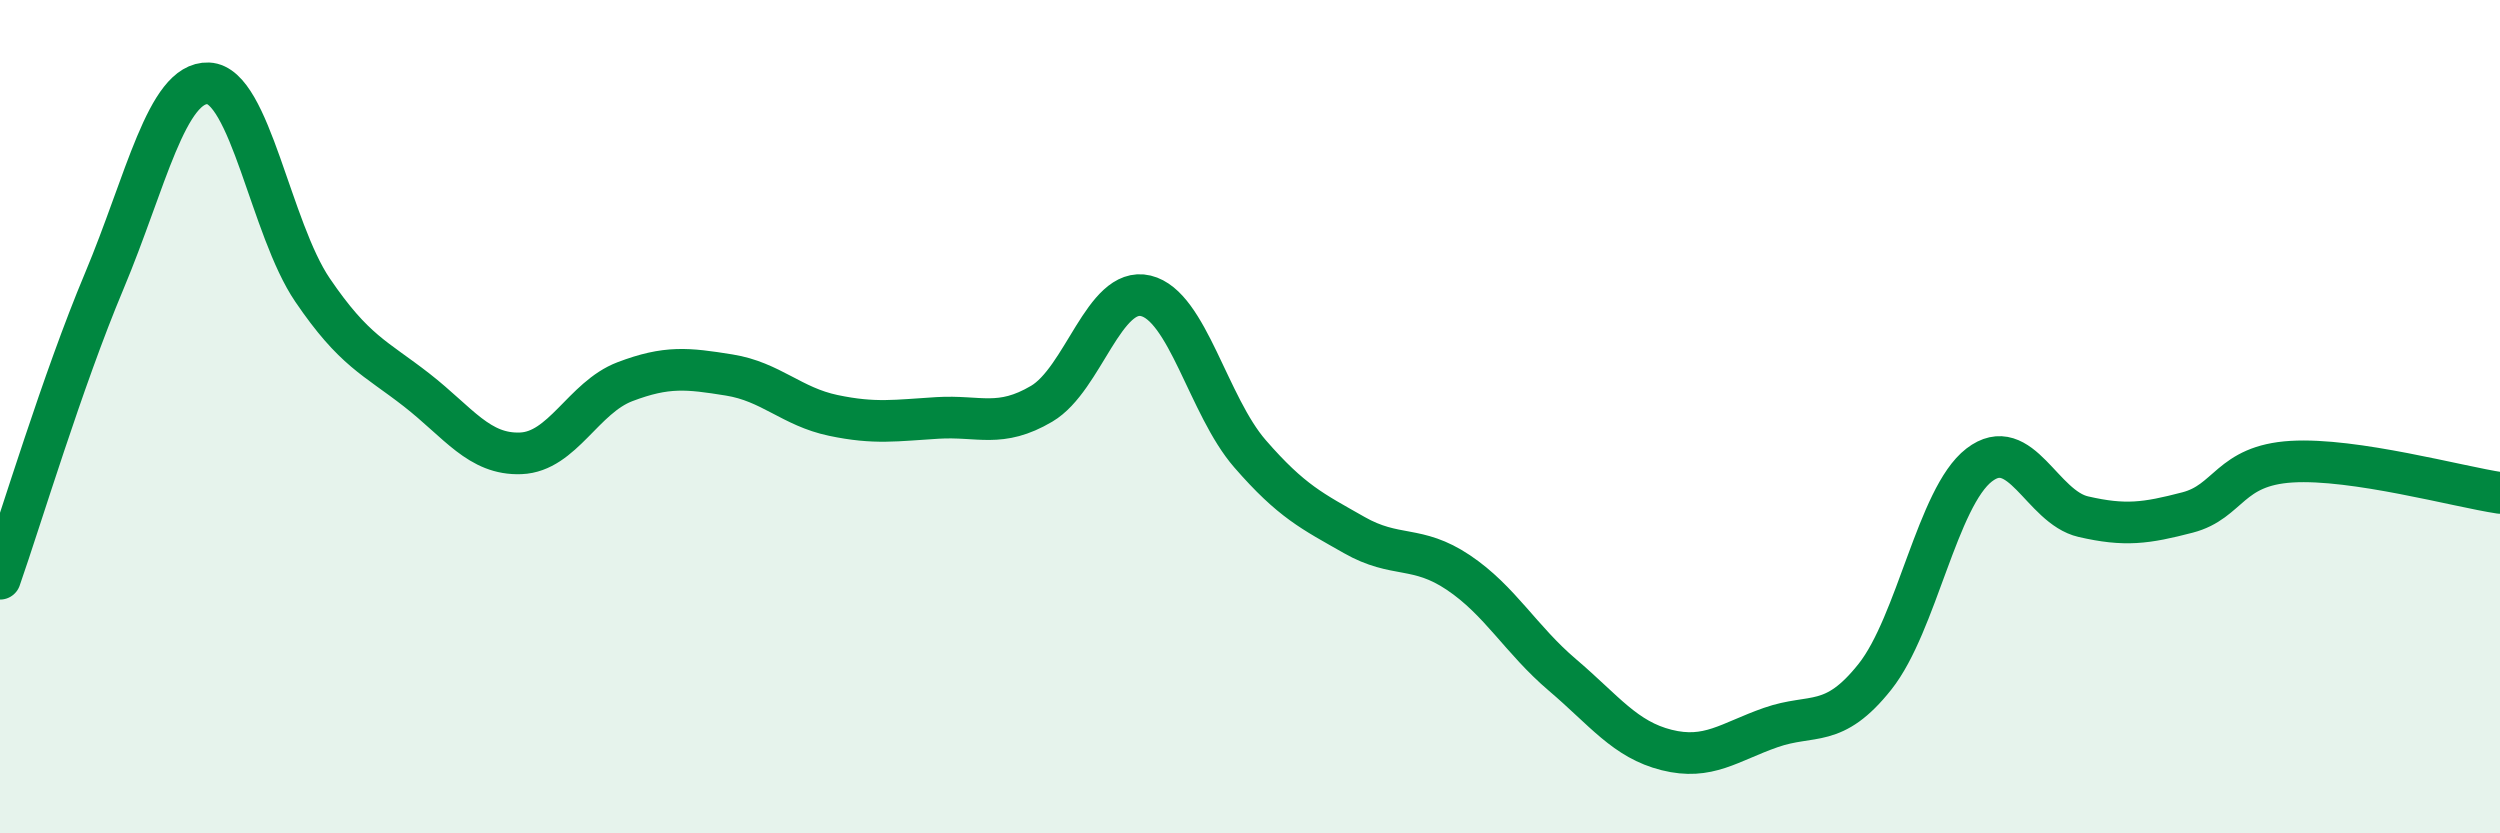
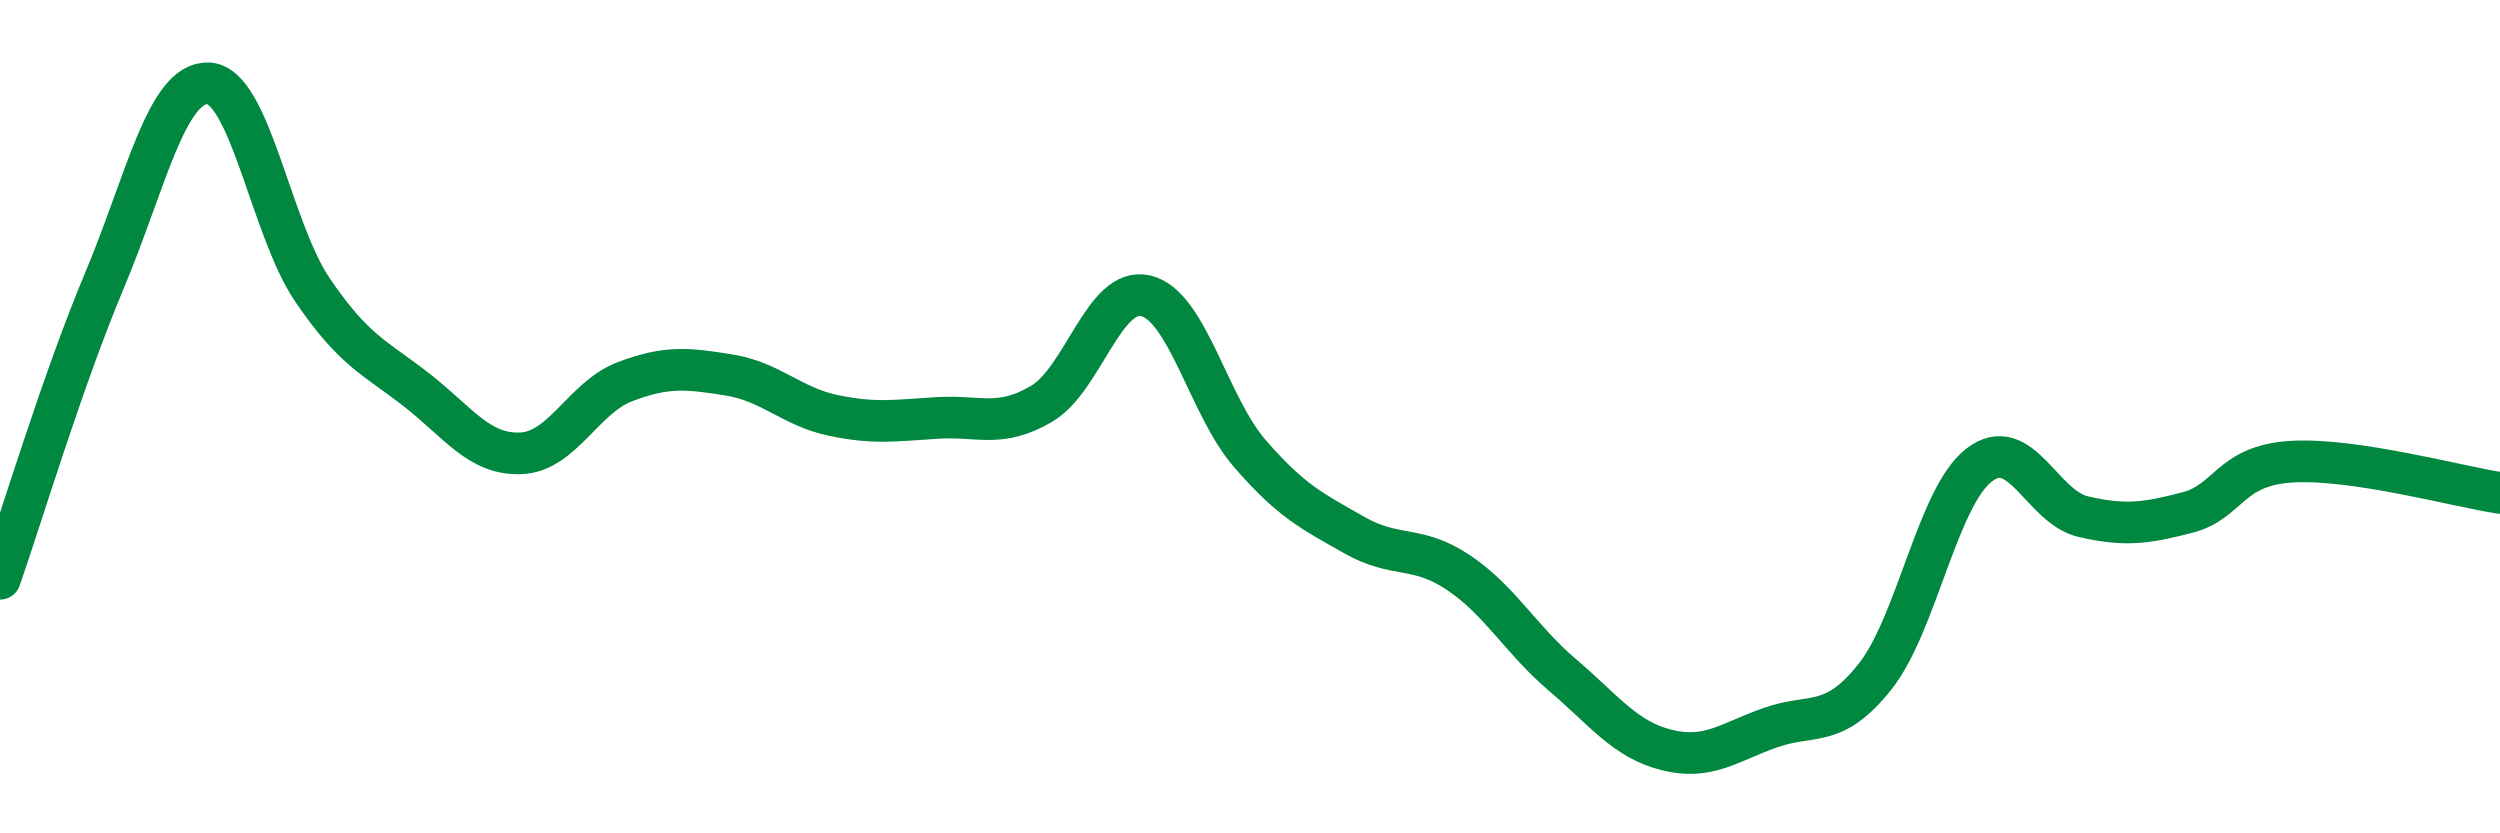
<svg xmlns="http://www.w3.org/2000/svg" width="60" height="20" viewBox="0 0 60 20">
-   <path d="M 0,13.89 C 0.5,12.46 1.5,9.13 2.5,6.75 C 3.5,4.37 4,1.96 5,2 C 6,2.04 6.5,5.49 7.5,6.96 C 8.5,8.43 9,8.58 10,9.36 C 11,10.14 11.5,10.92 12.5,10.88 C 13.5,10.84 14,9.54 15,9.16 C 16,8.78 16.5,8.84 17.5,9 C 18.5,9.16 19,9.76 20,9.97 C 21,10.18 21.5,10.09 22.5,10.03 C 23.5,9.97 24,10.28 25,9.69 C 26,9.1 26.5,6.86 27.5,7.1 C 28.5,7.34 29,9.74 30,10.89 C 31,12.04 31.5,12.27 32.5,12.84 C 33.5,13.41 34,13.07 35,13.74 C 36,14.41 36.5,15.35 37.5,16.2 C 38.5,17.05 39,17.75 40,18 C 41,18.25 41.5,17.81 42.5,17.46 C 43.5,17.11 44,17.5 45,16.24 C 46,14.98 46.5,11.93 47.5,11.16 C 48.5,10.39 49,12.17 50,12.4 C 51,12.63 51.5,12.56 52.5,12.3 C 53.5,12.04 53.5,11.17 55,11.08 C 56.5,10.99 59,11.68 60,11.83L60 20L0 20Z" fill="#008740" opacity="0.1" stroke-linecap="round" stroke-linejoin="round" />
  <path d="M 0,13.89 C 0.5,12.46 1.5,9.13 2.5,6.75 C 3.5,4.37 4,1.96 5,2 C 6,2.04 6.5,5.49 7.5,6.96 C 8.5,8.43 9,8.58 10,9.36 C 11,10.14 11.5,10.92 12.5,10.88 C 13.5,10.84 14,9.54 15,9.16 C 16,8.78 16.5,8.84 17.5,9 C 18.5,9.16 19,9.76 20,9.97 C 21,10.18 21.5,10.09 22.5,10.03 C 23.5,9.97 24,10.28 25,9.69 C 26,9.1 26.5,6.86 27.5,7.1 C 28.5,7.34 29,9.74 30,10.89 C 31,12.04 31.5,12.27 32.5,12.84 C 33.5,13.41 34,13.07 35,13.74 C 36,14.41 36.5,15.35 37.5,16.2 C 38.5,17.05 39,17.75 40,18 C 41,18.25 41.5,17.81 42.5,17.46 C 43.5,17.11 44,17.5 45,16.24 C 46,14.98 46.5,11.93 47.5,11.16 C 48.5,10.39 49,12.17 50,12.4 C 51,12.63 51.5,12.56 52.5,12.3 C 53.5,12.04 53.5,11.17 55,11.08 C 56.5,10.99 59,11.68 60,11.83" stroke="#008740" stroke-width="1" fill="none" stroke-linecap="round" stroke-linejoin="round" />
</svg>